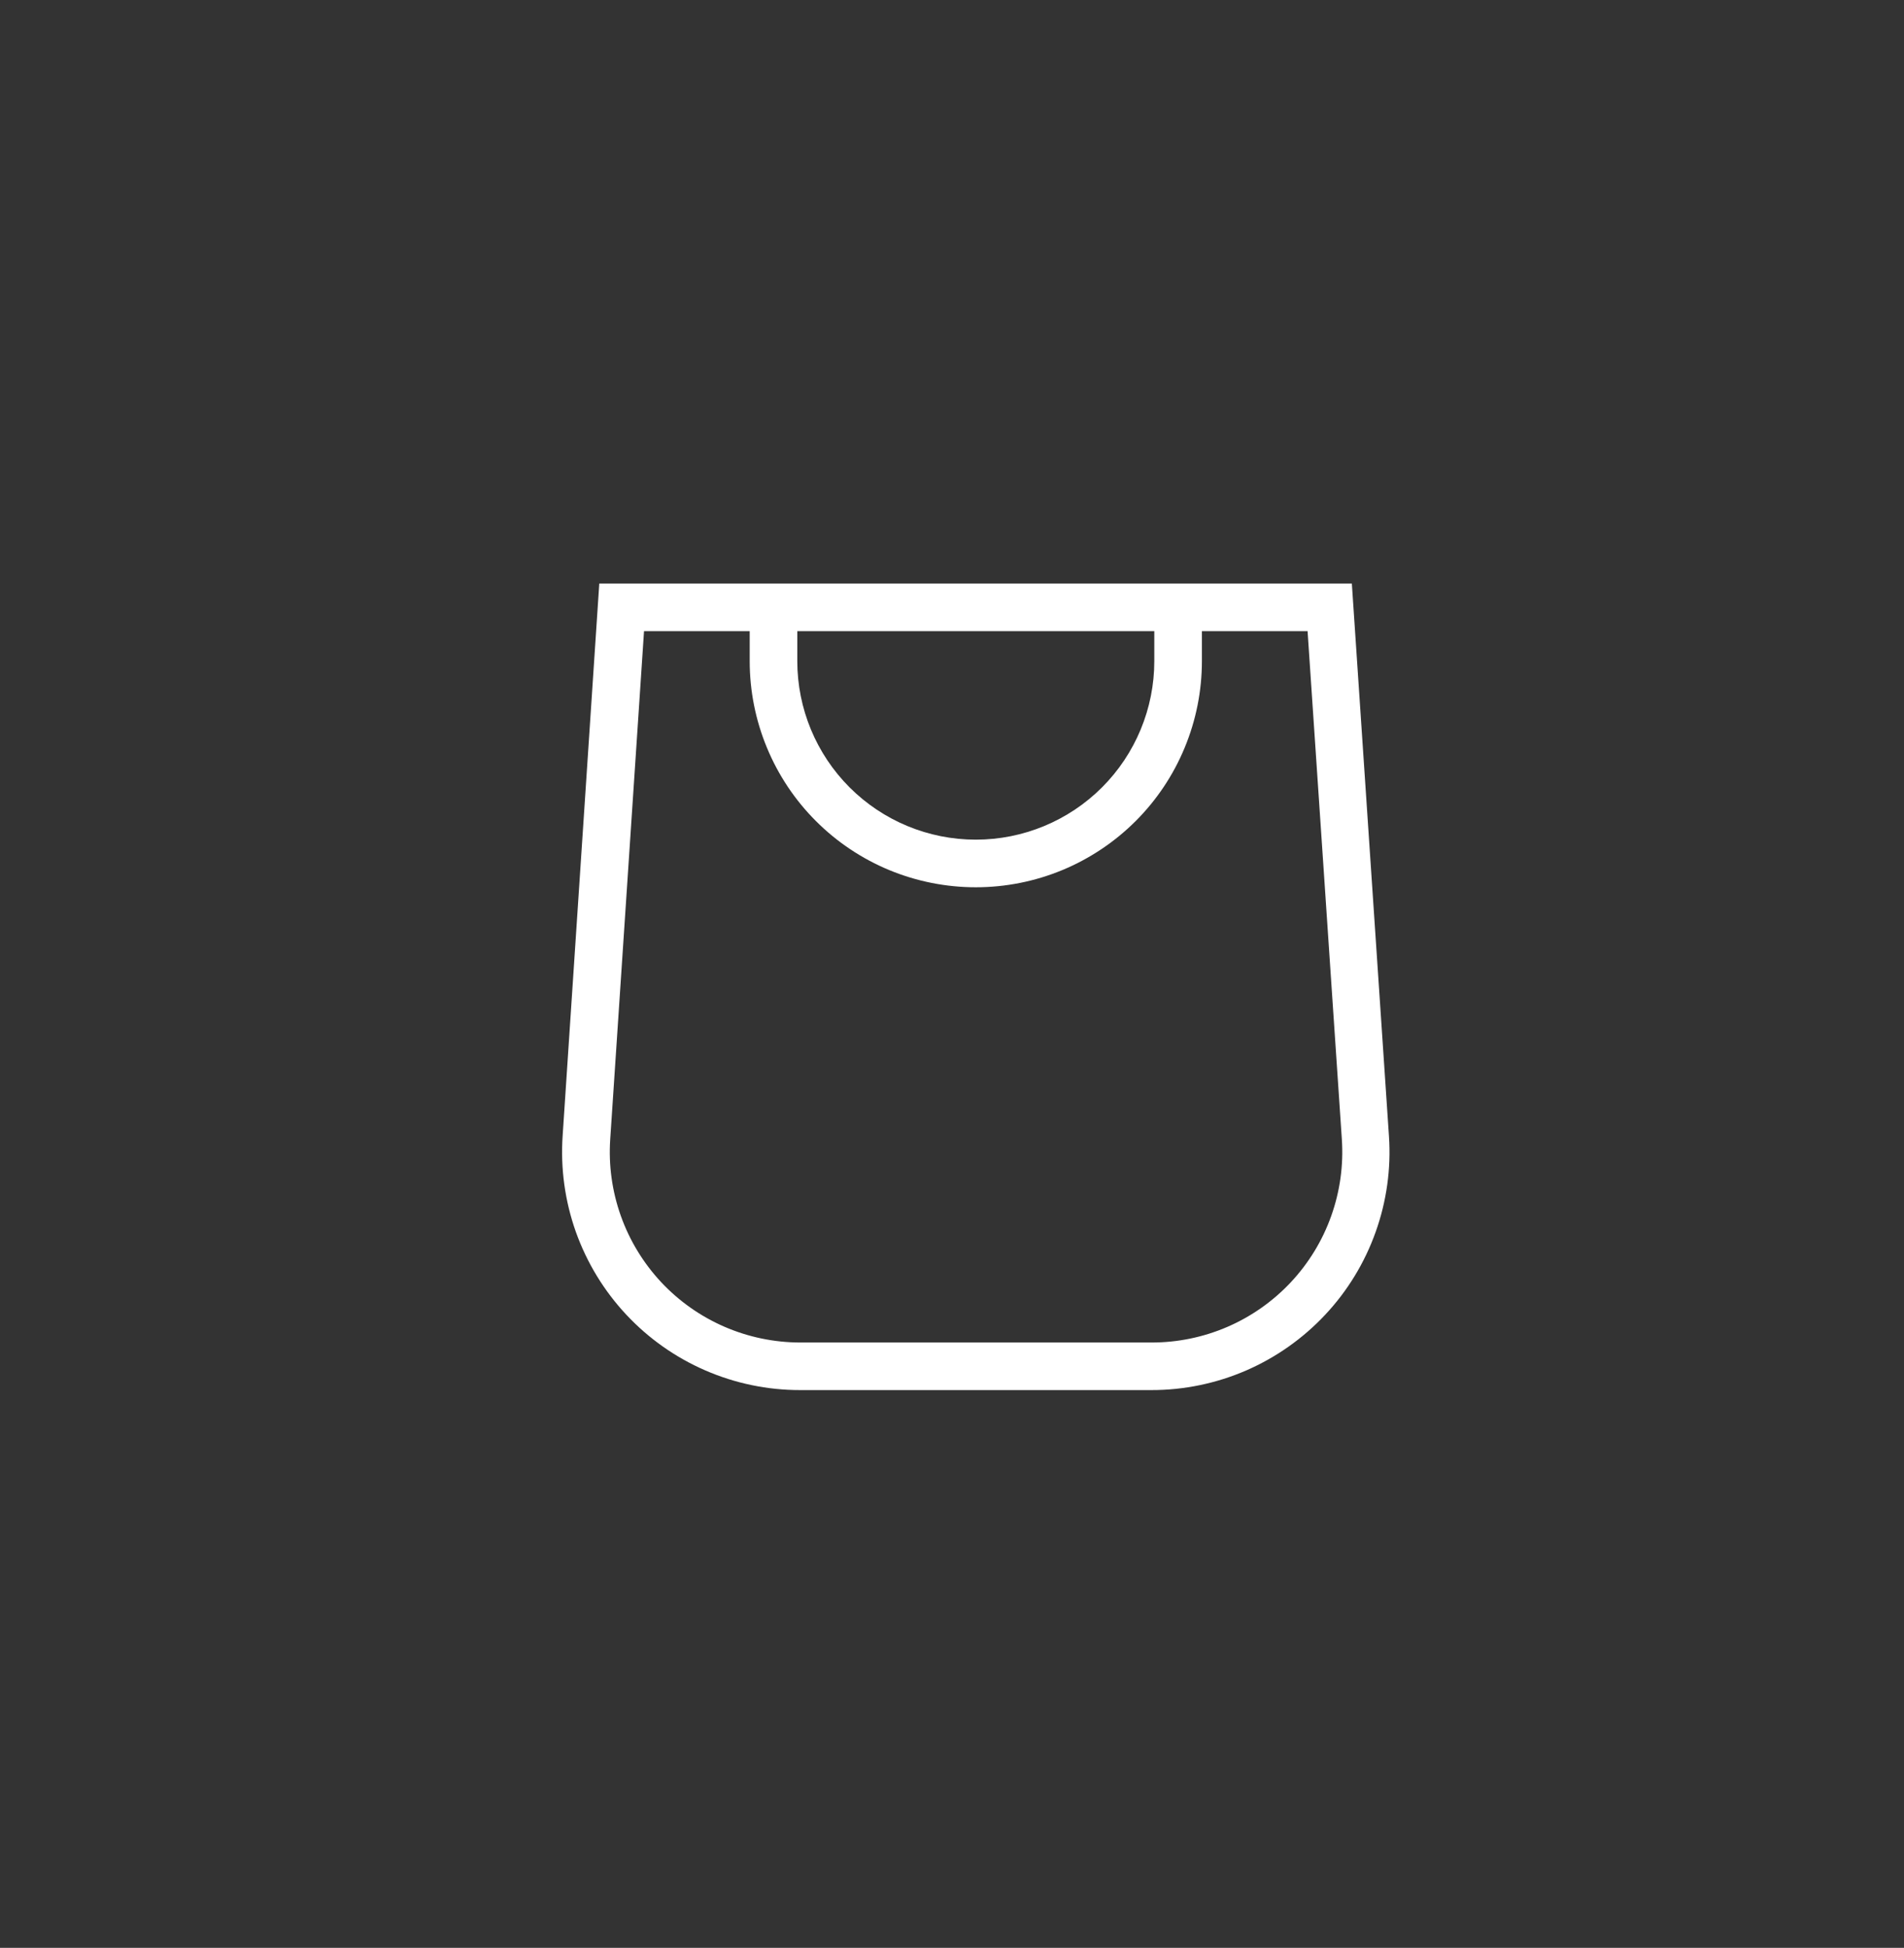
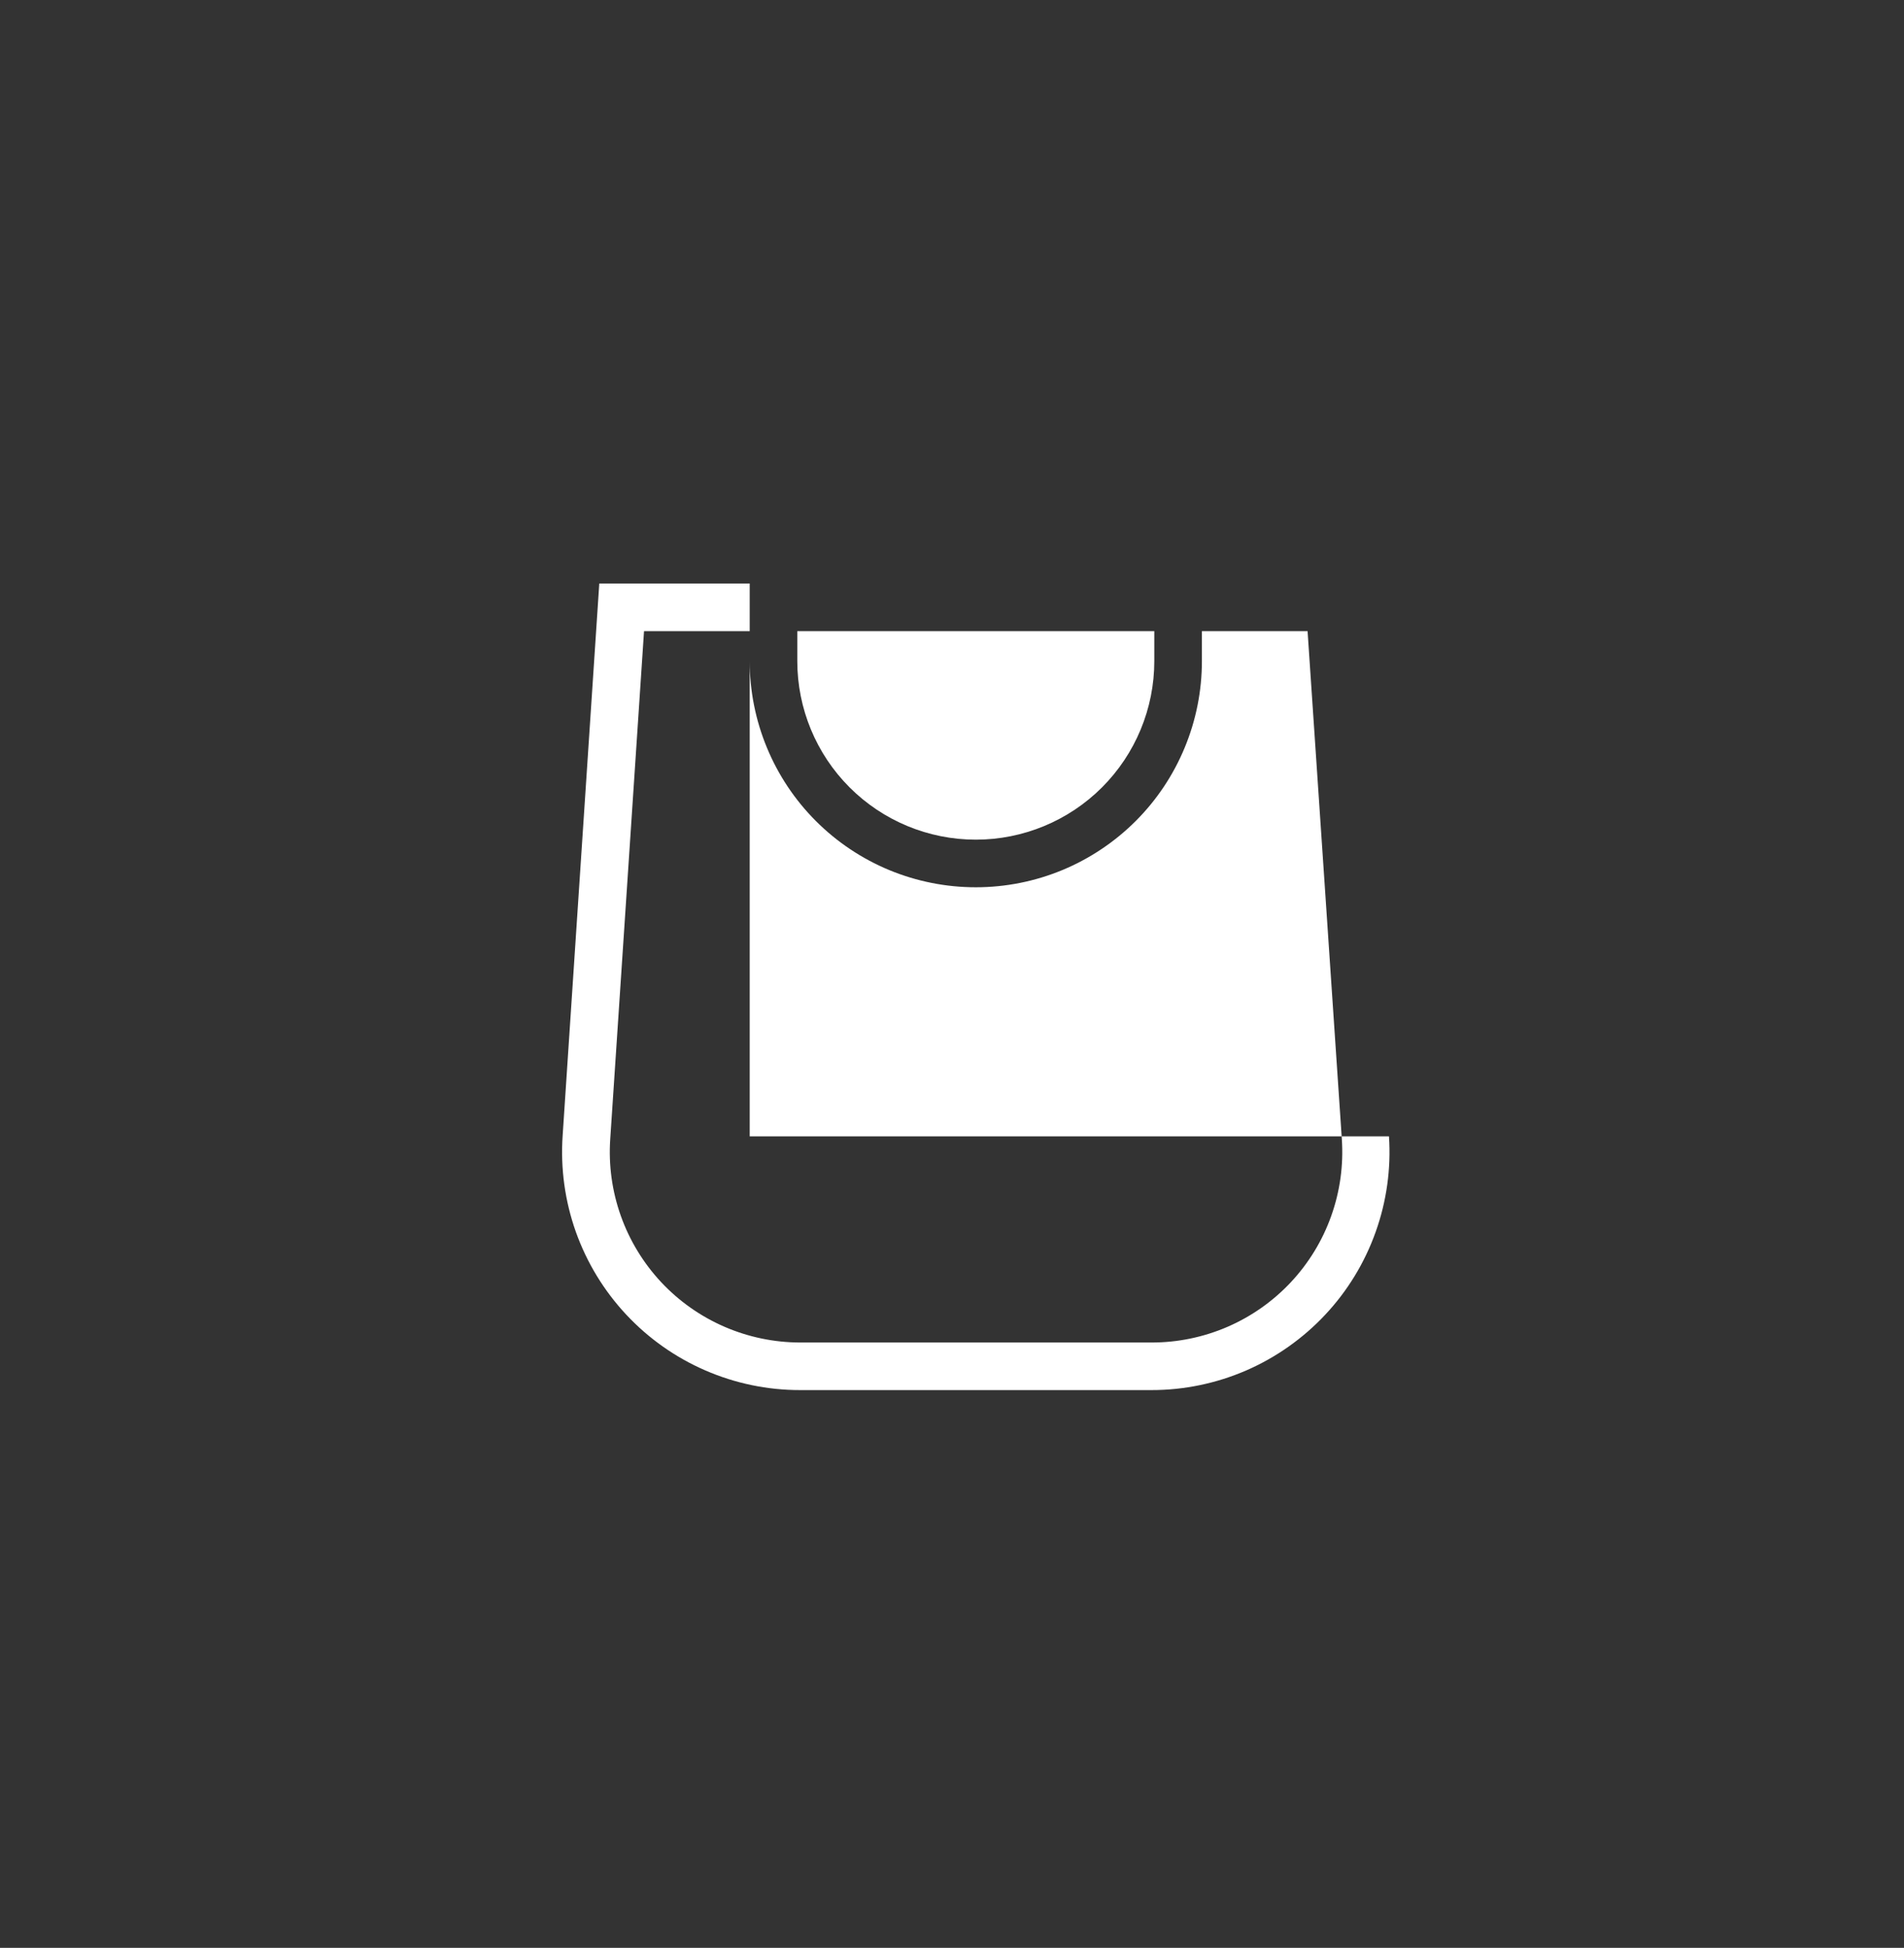
<svg xmlns="http://www.w3.org/2000/svg" width="44" height="45" viewBox="0 0 44 45" fill="none">
  <rect x="0" y="0" width="44" height="45" fill="#333333" stroke="none" />
-   <path fill-rule="evenodd" clip-rule="evenodd" d="M17.325 13.48H13.849L13.002 26.241C12.951 26.993 13.055 27.747 13.307 28.458C13.56 29.168 13.956 29.819 14.471 30.37C14.986 30.921 15.608 31.36 16.3 31.66C16.991 31.96 17.737 32.115 18.491 32.114H26.609C27.362 32.115 28.107 31.96 28.798 31.661C29.488 31.361 30.11 30.923 30.625 30.373C31.14 29.824 31.536 29.174 31.789 28.465C32.043 27.756 32.148 27.003 32.098 26.252L31.24 13.48H17.325ZM17.325 14.581H14.883L14.102 26.317C14.061 26.919 14.145 27.522 14.347 28.09C14.549 28.658 14.866 29.178 15.277 29.619C15.689 30.059 16.186 30.41 16.739 30.65C17.292 30.89 17.888 31.014 18.491 31.015H26.609C27.213 31.016 27.81 30.893 28.364 30.654C28.919 30.414 29.417 30.063 29.83 29.623C30.243 29.182 30.561 28.661 30.763 28.093C30.966 27.524 31.05 26.92 31.009 26.317L30.217 14.581H27.775V15.274C27.775 15.96 27.64 16.639 27.377 17.273C27.115 17.907 26.73 18.483 26.245 18.968C25.759 19.453 25.183 19.838 24.549 20.101C23.916 20.363 23.236 20.498 22.55 20.498C21.864 20.498 21.184 20.363 20.55 20.101C19.916 19.838 19.34 19.453 18.855 18.968C18.37 18.483 17.985 17.907 17.723 17.273C17.46 16.639 17.325 15.96 17.325 15.274V14.581ZM26.675 14.581H18.425V15.274C18.425 16.367 18.86 17.417 19.633 18.19C20.407 18.964 21.456 19.398 22.55 19.398C23.644 19.398 24.693 18.964 25.467 18.19C26.24 17.417 26.675 16.367 26.675 15.274V14.581Z" fill="white" />
+   <path fill-rule="evenodd" clip-rule="evenodd" d="M17.325 13.48H13.849L13.002 26.241C12.951 26.993 13.055 27.747 13.307 28.458C13.56 29.168 13.956 29.819 14.471 30.37C14.986 30.921 15.608 31.36 16.3 31.66C16.991 31.96 17.737 32.115 18.491 32.114H26.609C27.362 32.115 28.107 31.96 28.798 31.661C29.488 31.361 30.11 30.923 30.625 30.373C31.14 29.824 31.536 29.174 31.789 28.465C32.043 27.756 32.148 27.003 32.098 26.252H17.325ZM17.325 14.581H14.883L14.102 26.317C14.061 26.919 14.145 27.522 14.347 28.09C14.549 28.658 14.866 29.178 15.277 29.619C15.689 30.059 16.186 30.41 16.739 30.65C17.292 30.89 17.888 31.014 18.491 31.015H26.609C27.213 31.016 27.81 30.893 28.364 30.654C28.919 30.414 29.417 30.063 29.83 29.623C30.243 29.182 30.561 28.661 30.763 28.093C30.966 27.524 31.05 26.92 31.009 26.317L30.217 14.581H27.775V15.274C27.775 15.96 27.64 16.639 27.377 17.273C27.115 17.907 26.73 18.483 26.245 18.968C25.759 19.453 25.183 19.838 24.549 20.101C23.916 20.363 23.236 20.498 22.55 20.498C21.864 20.498 21.184 20.363 20.55 20.101C19.916 19.838 19.34 19.453 18.855 18.968C18.37 18.483 17.985 17.907 17.723 17.273C17.46 16.639 17.325 15.96 17.325 15.274V14.581ZM26.675 14.581H18.425V15.274C18.425 16.367 18.86 17.417 19.633 18.19C20.407 18.964 21.456 19.398 22.55 19.398C23.644 19.398 24.693 18.964 25.467 18.19C26.24 17.417 26.675 16.367 26.675 15.274V14.581Z" fill="white" />
</svg>